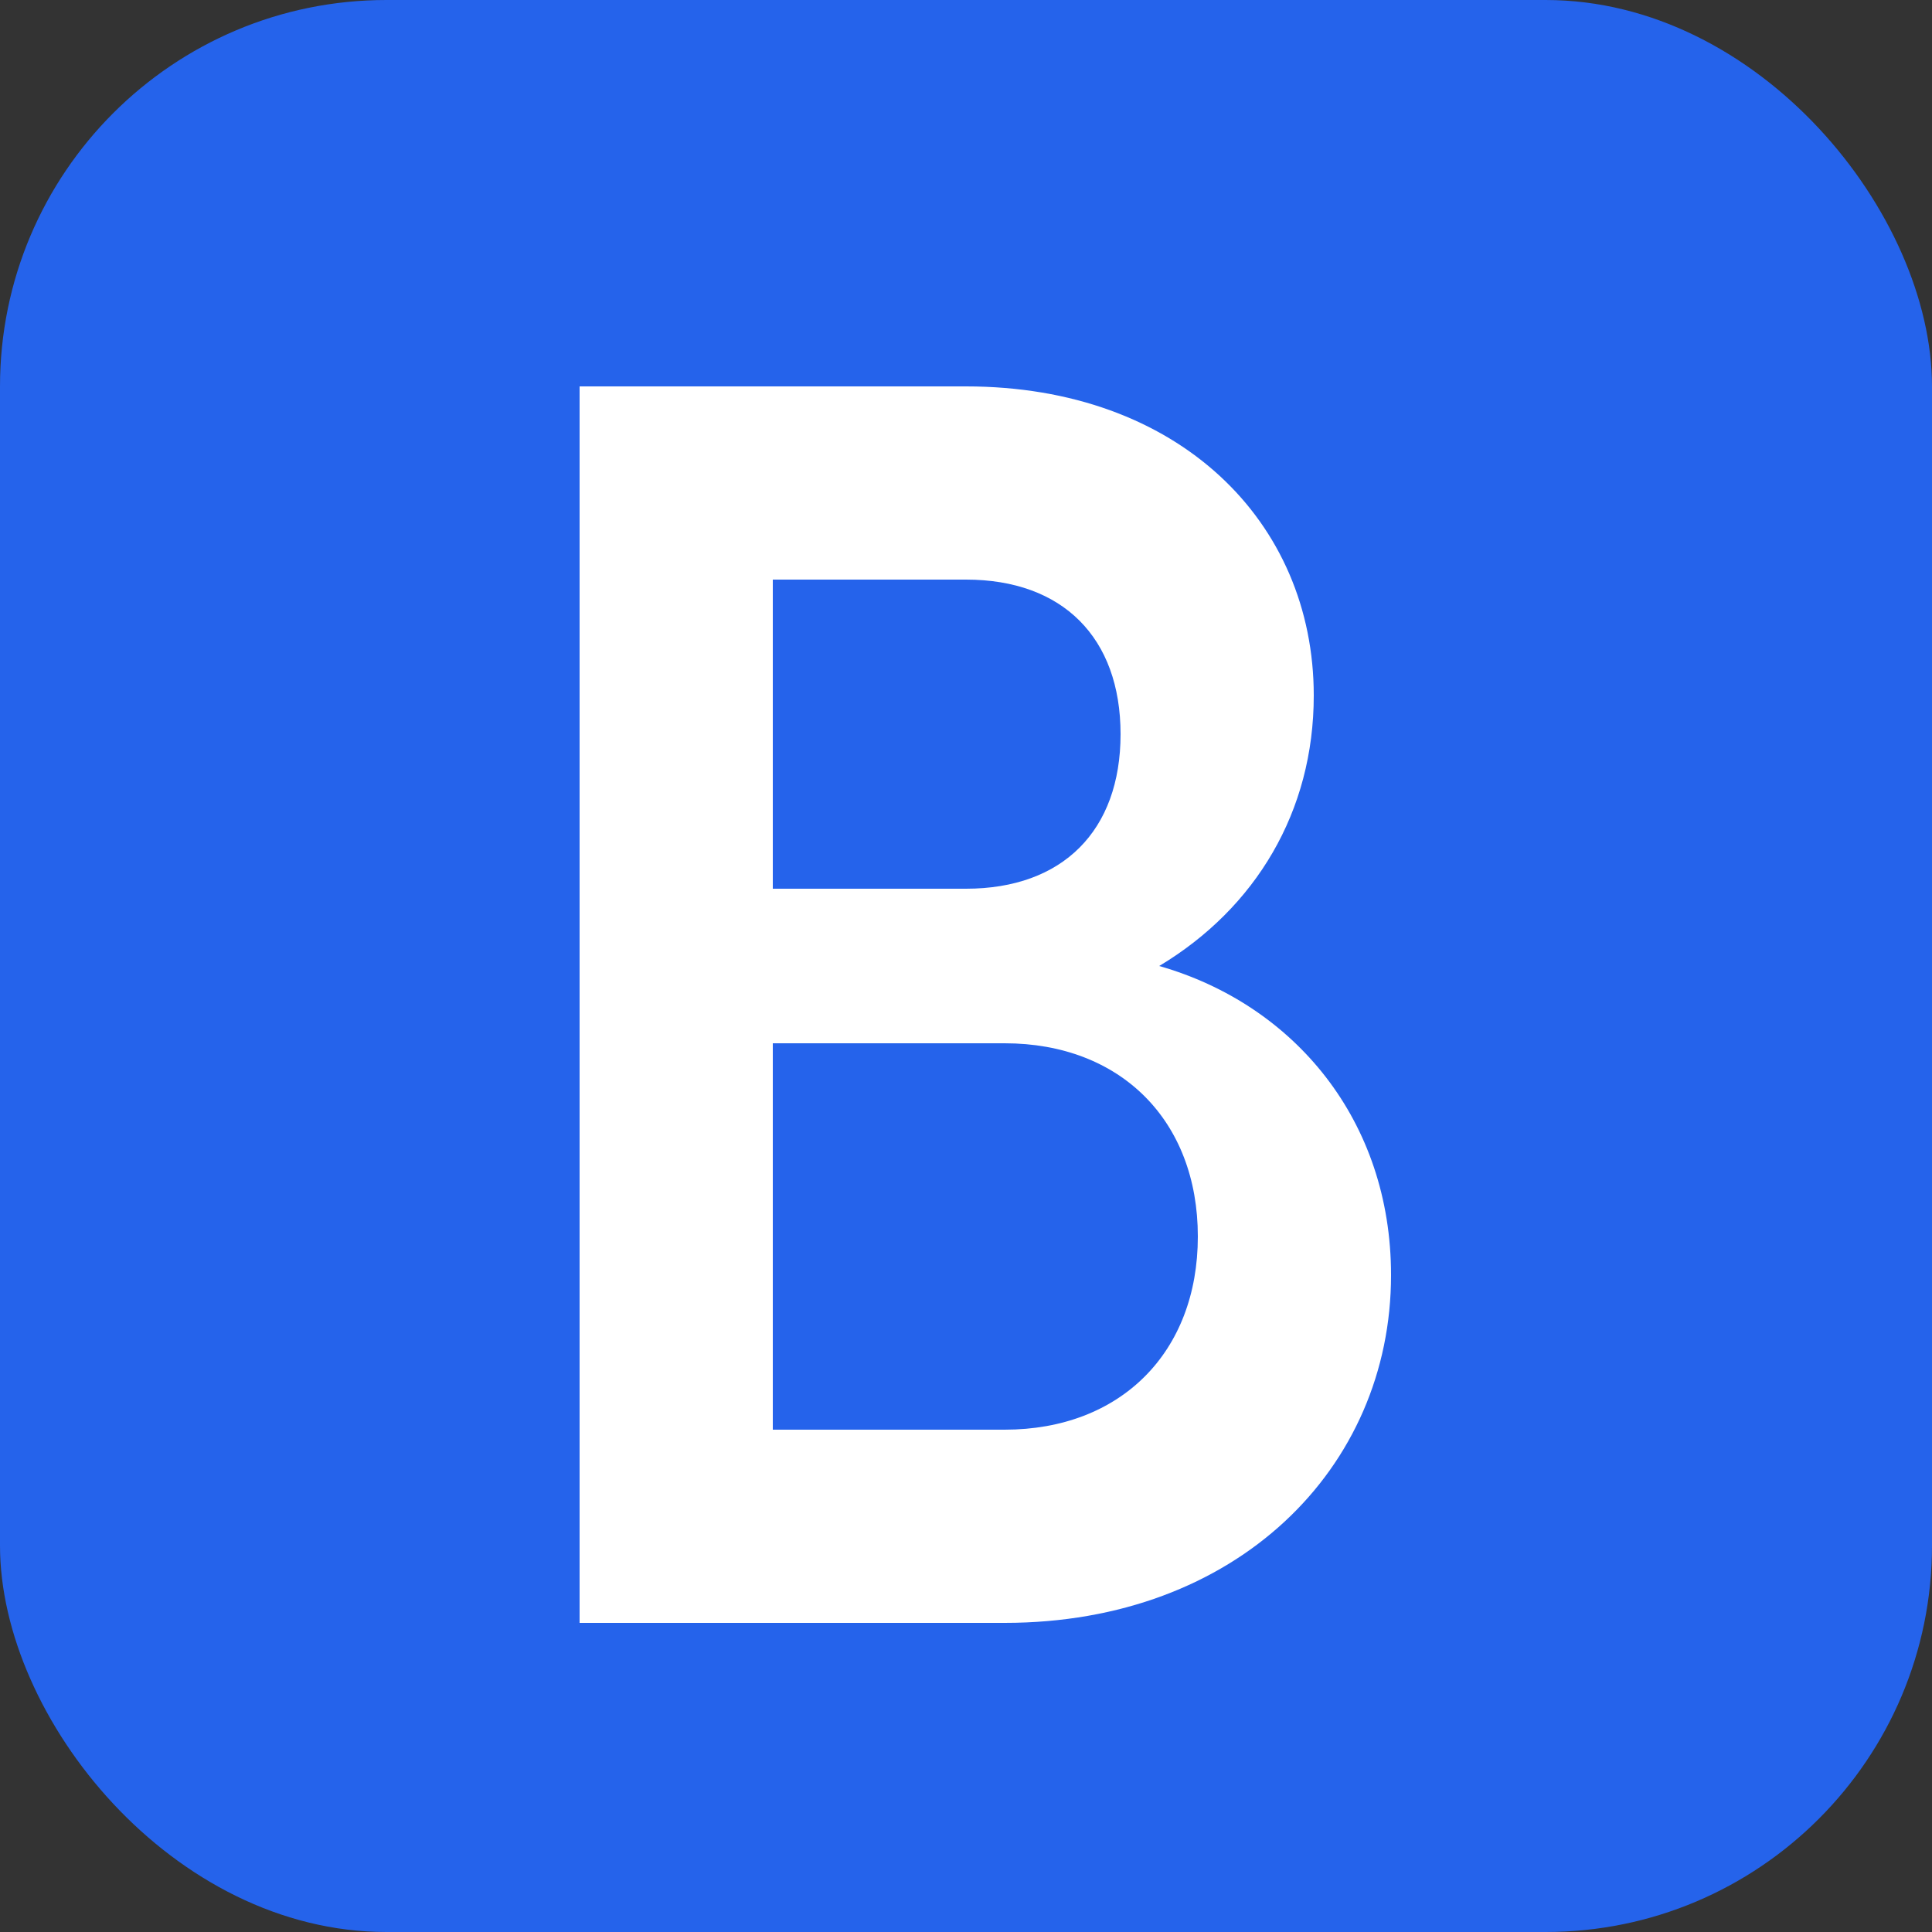
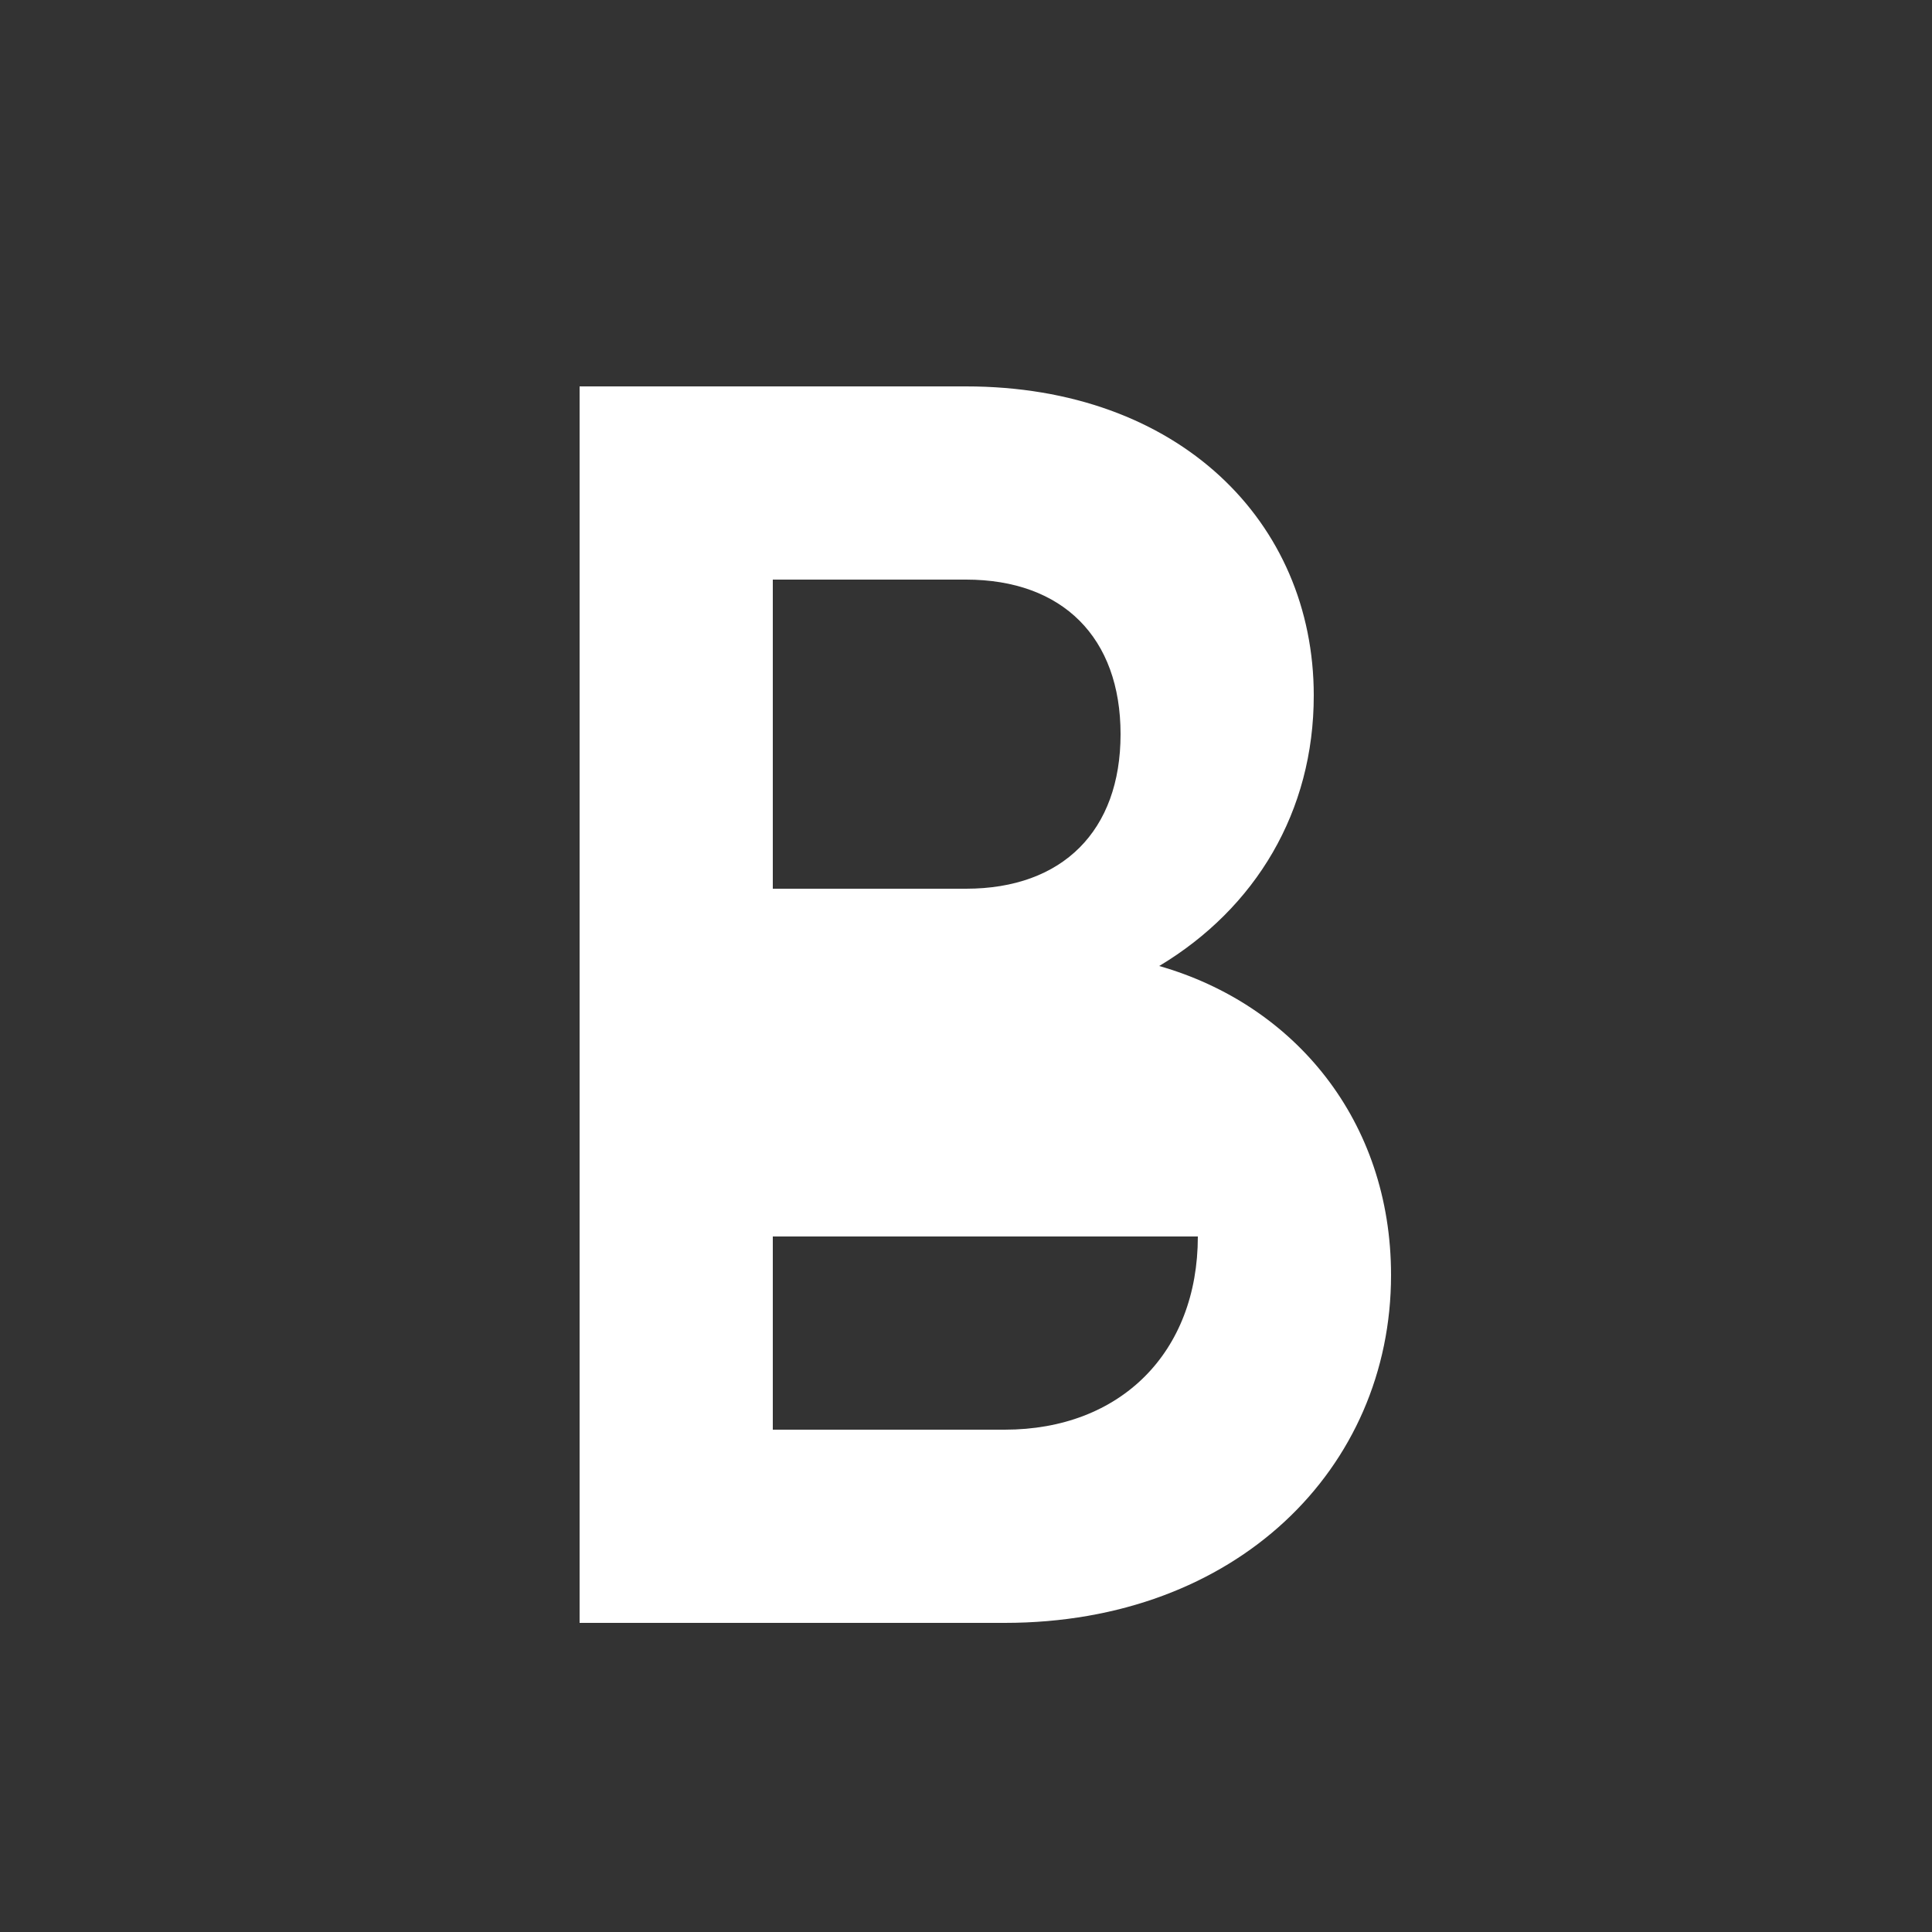
<svg xmlns="http://www.w3.org/2000/svg" viewBox="0 0 100 100">
  <rect x="0" y="0" width="100" height="100" fill="#333333" stroke="none" />
-   <rect width="100" height="100" rx="20" fill="#2563EB" />
-   <path d="M30 20h20c11 0 18 7 18 16 0 6-3 11-8 14 7 2 12 8 12 16 0 10-8 18-20 18H30V20zm10 26h10c5 0 8-3 8-8s-3-8-8-8H40v16zm0 28h12c6 0 10-4 10-10s-4-10-10-10H40v20z" fill="white" />
+   <path d="M30 20h20c11 0 18 7 18 16 0 6-3 11-8 14 7 2 12 8 12 16 0 10-8 18-20 18H30V20zm10 26h10c5 0 8-3 8-8s-3-8-8-8H40v16zm0 28h12c6 0 10-4 10-10H40v20z" fill="white" />
</svg>